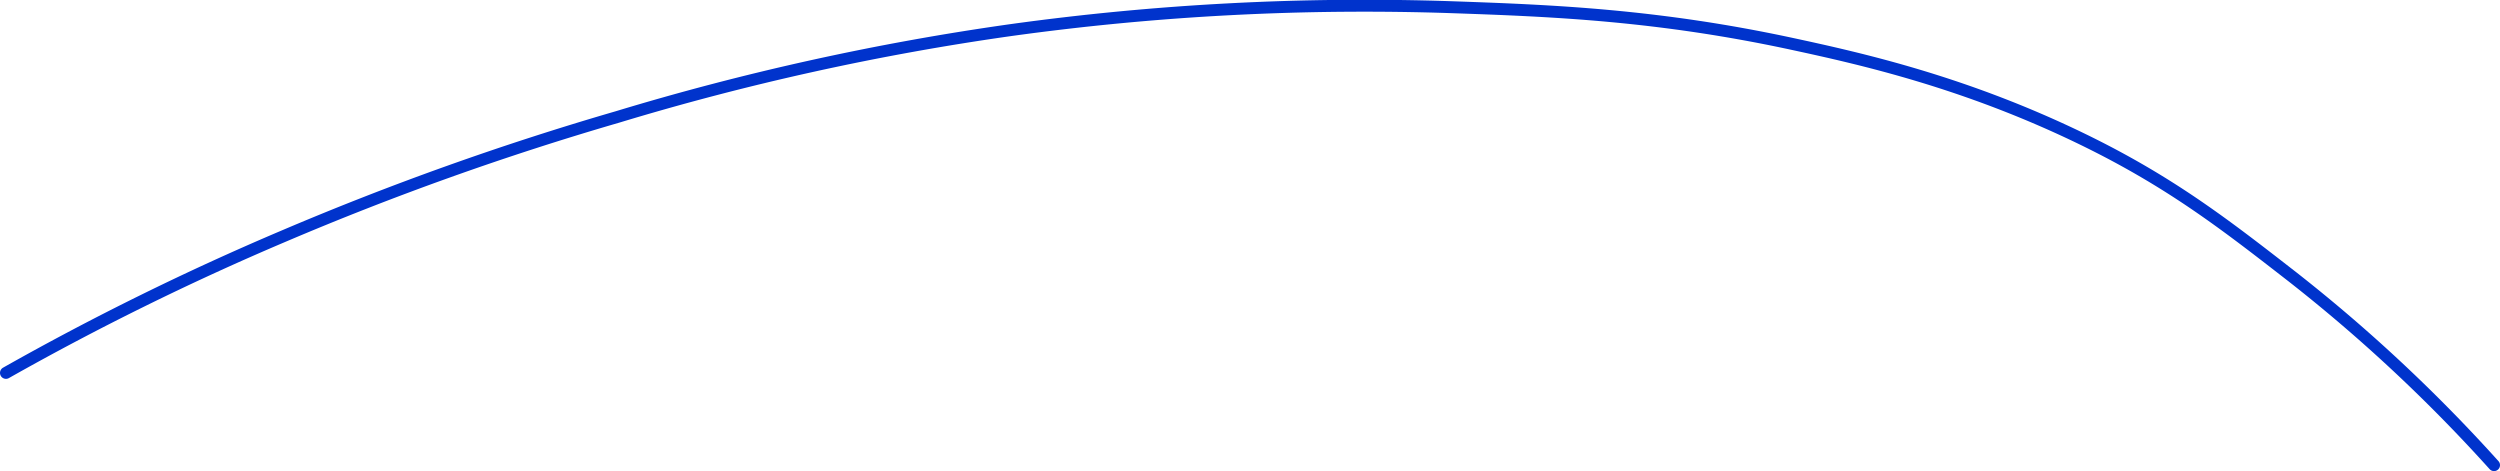
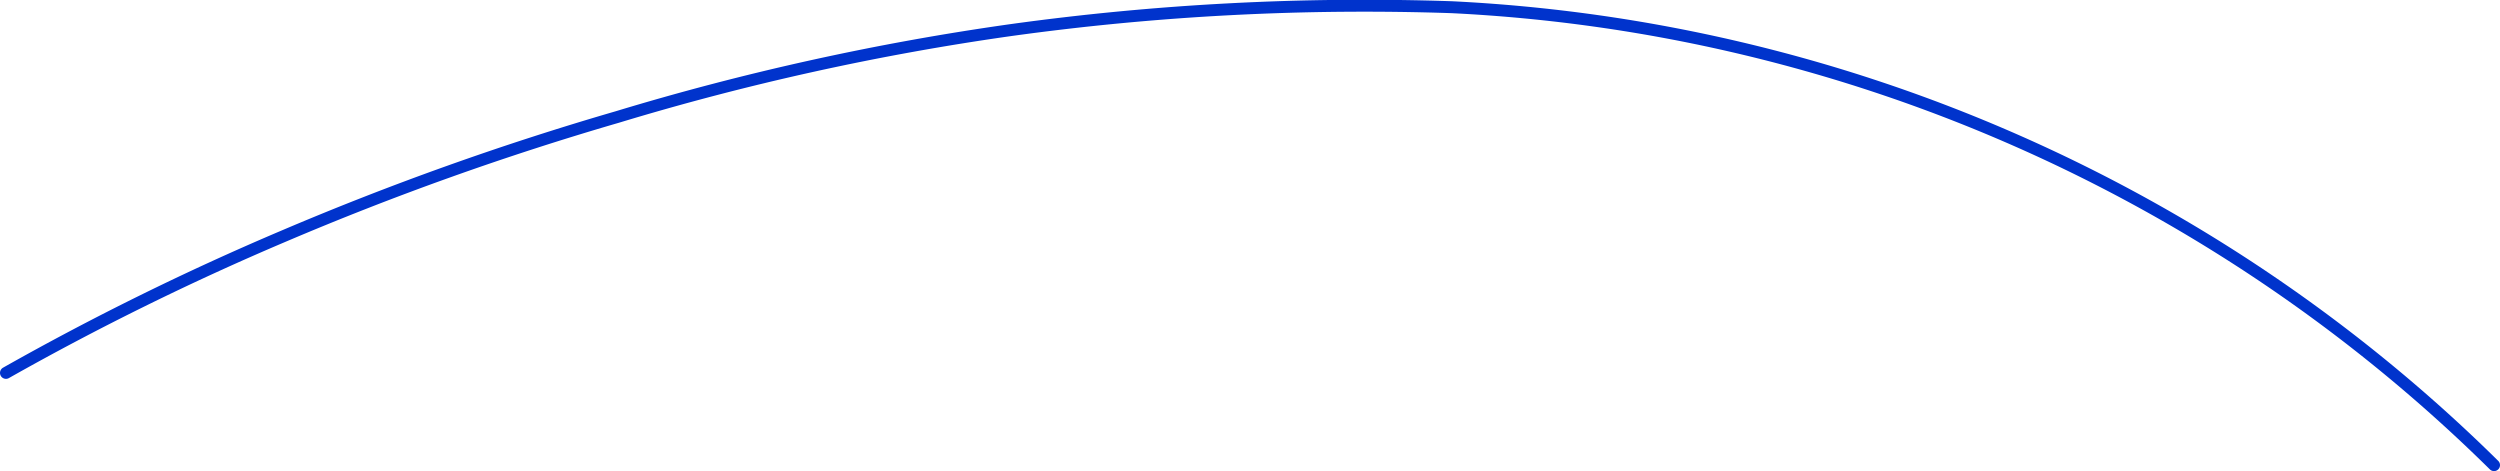
<svg xmlns="http://www.w3.org/2000/svg" viewBox="0 0 419.24 79">
  <defs>
    <style>.cls-1{fill:none;stroke:#03c;stroke-linecap:round;stroke-miterlimit:10;stroke-width:2px;}</style>
  </defs>
  <g id="Слой_2" data-name="Слой 2">
    <g id="Слой_2-2" data-name="Слой 2">
-       <path class="cls-1" d="M1,62.53a460.19,460.19,0,0,1,46.49-22.9,497.55,497.55,0,0,1,56-20,439.41,439.41,0,0,1,66-14.58,432.29,432.29,0,0,1,74-3.84c16.68.58,34.38,1.27,57,6.14,11.39,2.46,29,6.36,49,16.12,14.76,7.21,23.94,14.41,35,23A267.42,267.42,0,0,1,418.24,78" />
+       <path class="cls-1" d="M1,62.53a460.19,460.19,0,0,1,46.49-22.9,497.55,497.55,0,0,1,56-20,439.41,439.41,0,0,1,66-14.58,432.29,432.29,0,0,1,74-3.84A267.42,267.42,0,0,1,418.24,78" />
    </g>
  </g>
</svg>